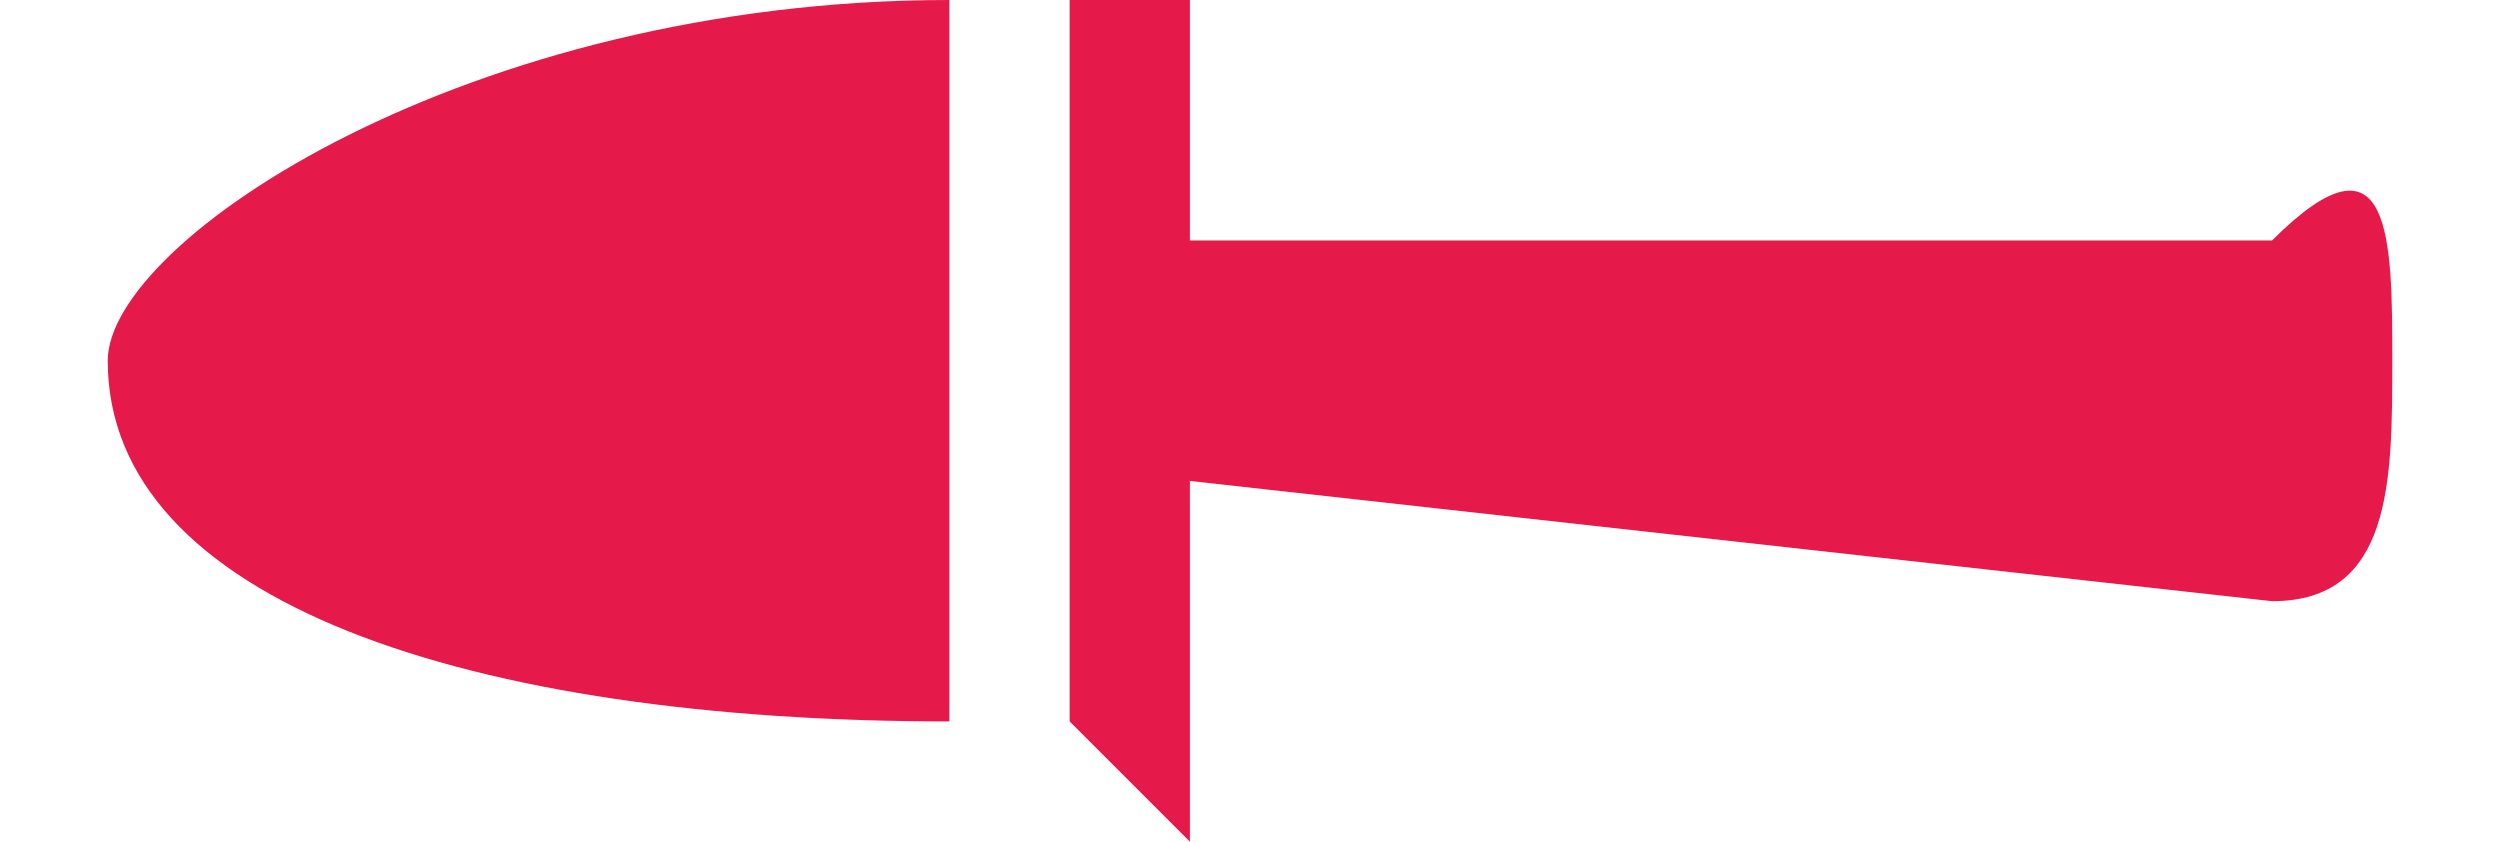
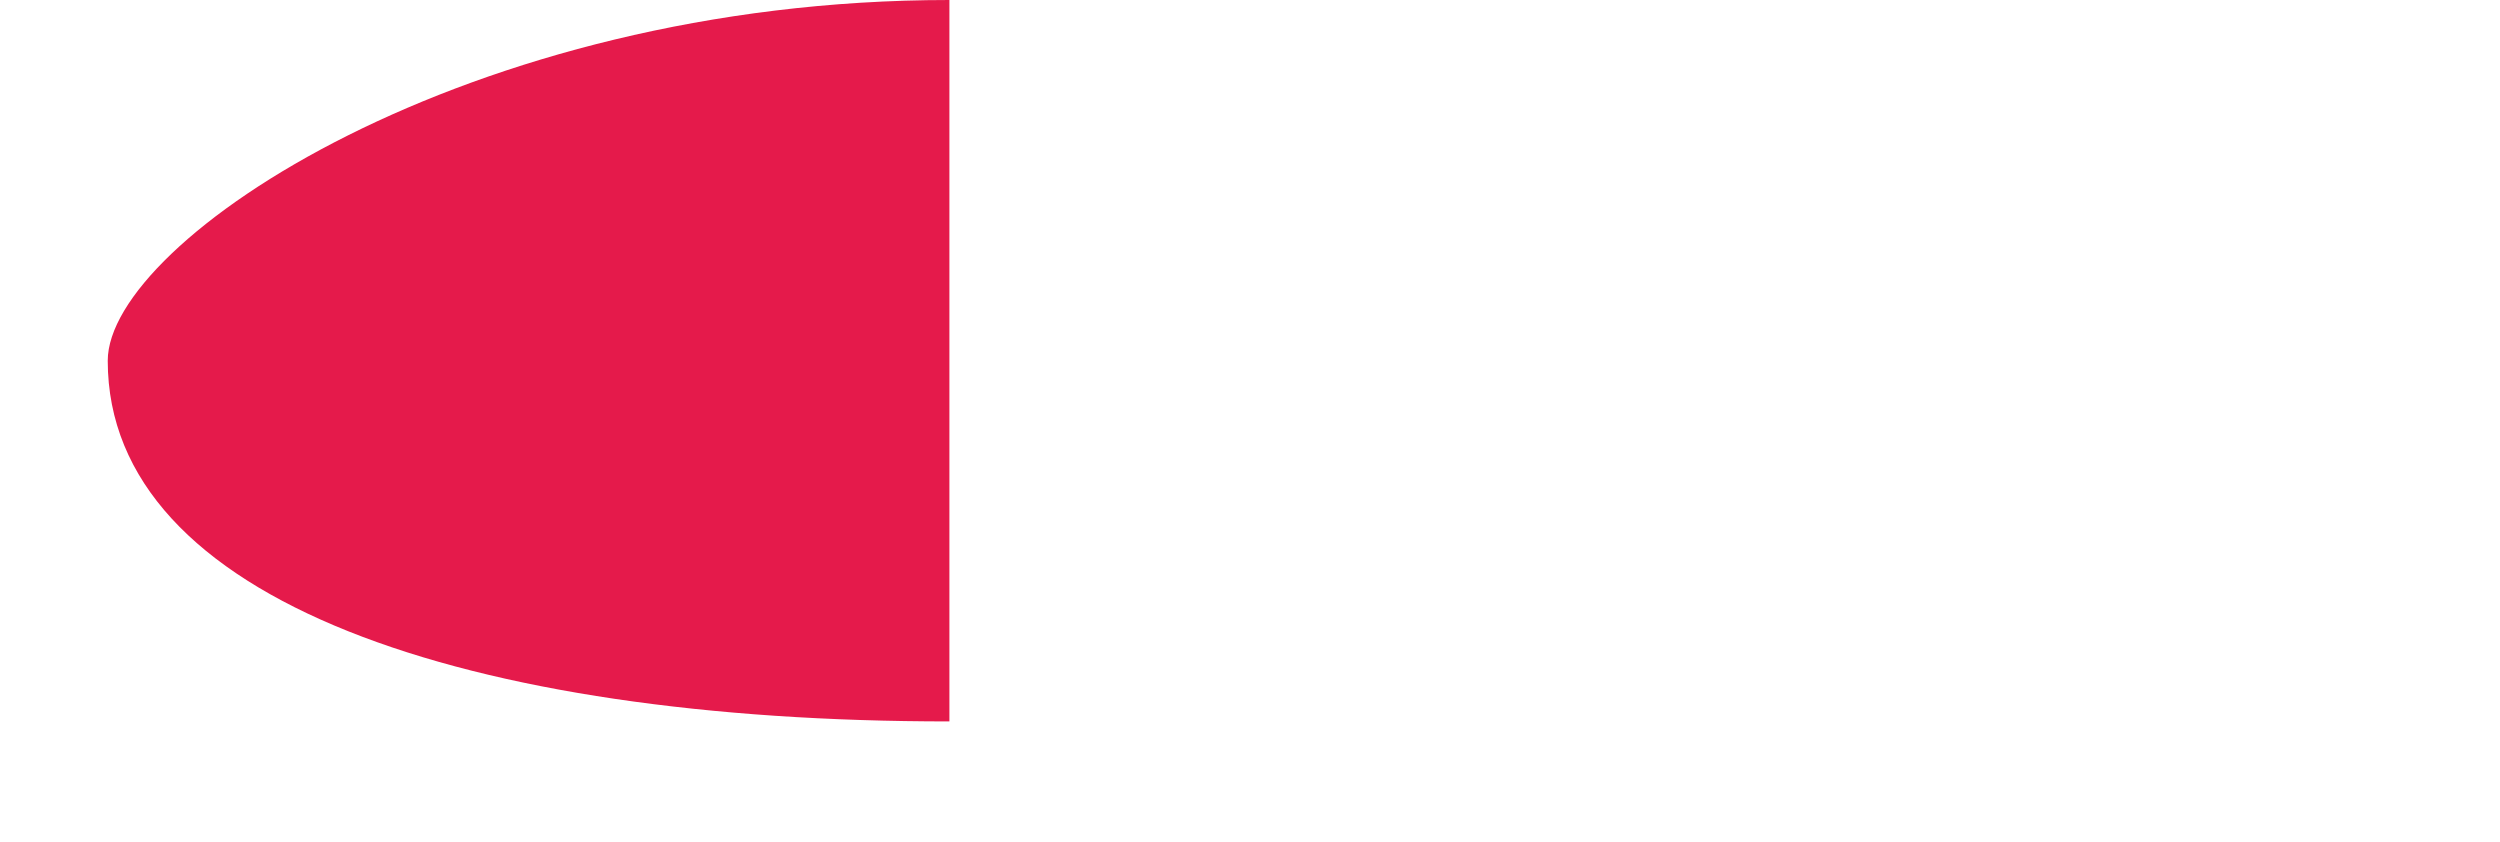
<svg xmlns="http://www.w3.org/2000/svg" xml:space="preserve" width="600px" height="202px" version="1.1" style="shape-rendering:geometricPrecision; text-rendering:geometricPrecision; image-rendering:optimizeQuality; fill-rule:evenodd; clip-rule:evenodd" viewBox="0 0 19 7">
  <defs>
    <style type="text/css">
   
    .fil0 {fill:#E51A4B}
   
  </style>
  </defs>
  <g id="Слой_x0020_1">
    <g id="_669744216">
      <path class="fil0" d="M7 6c-4,0 -7,-1 -7,-3 0,-1 3,-3 7,-3l0 6z" />
-       <path class="fil0" d="M8 0l1 0 0 2 9 0c1,-1 1,0 1,1l0 0c0,1 0,2 -1,2l-9 -1 0 3 -1 -1 0 -6z" />
    </g>
  </g>
</svg>